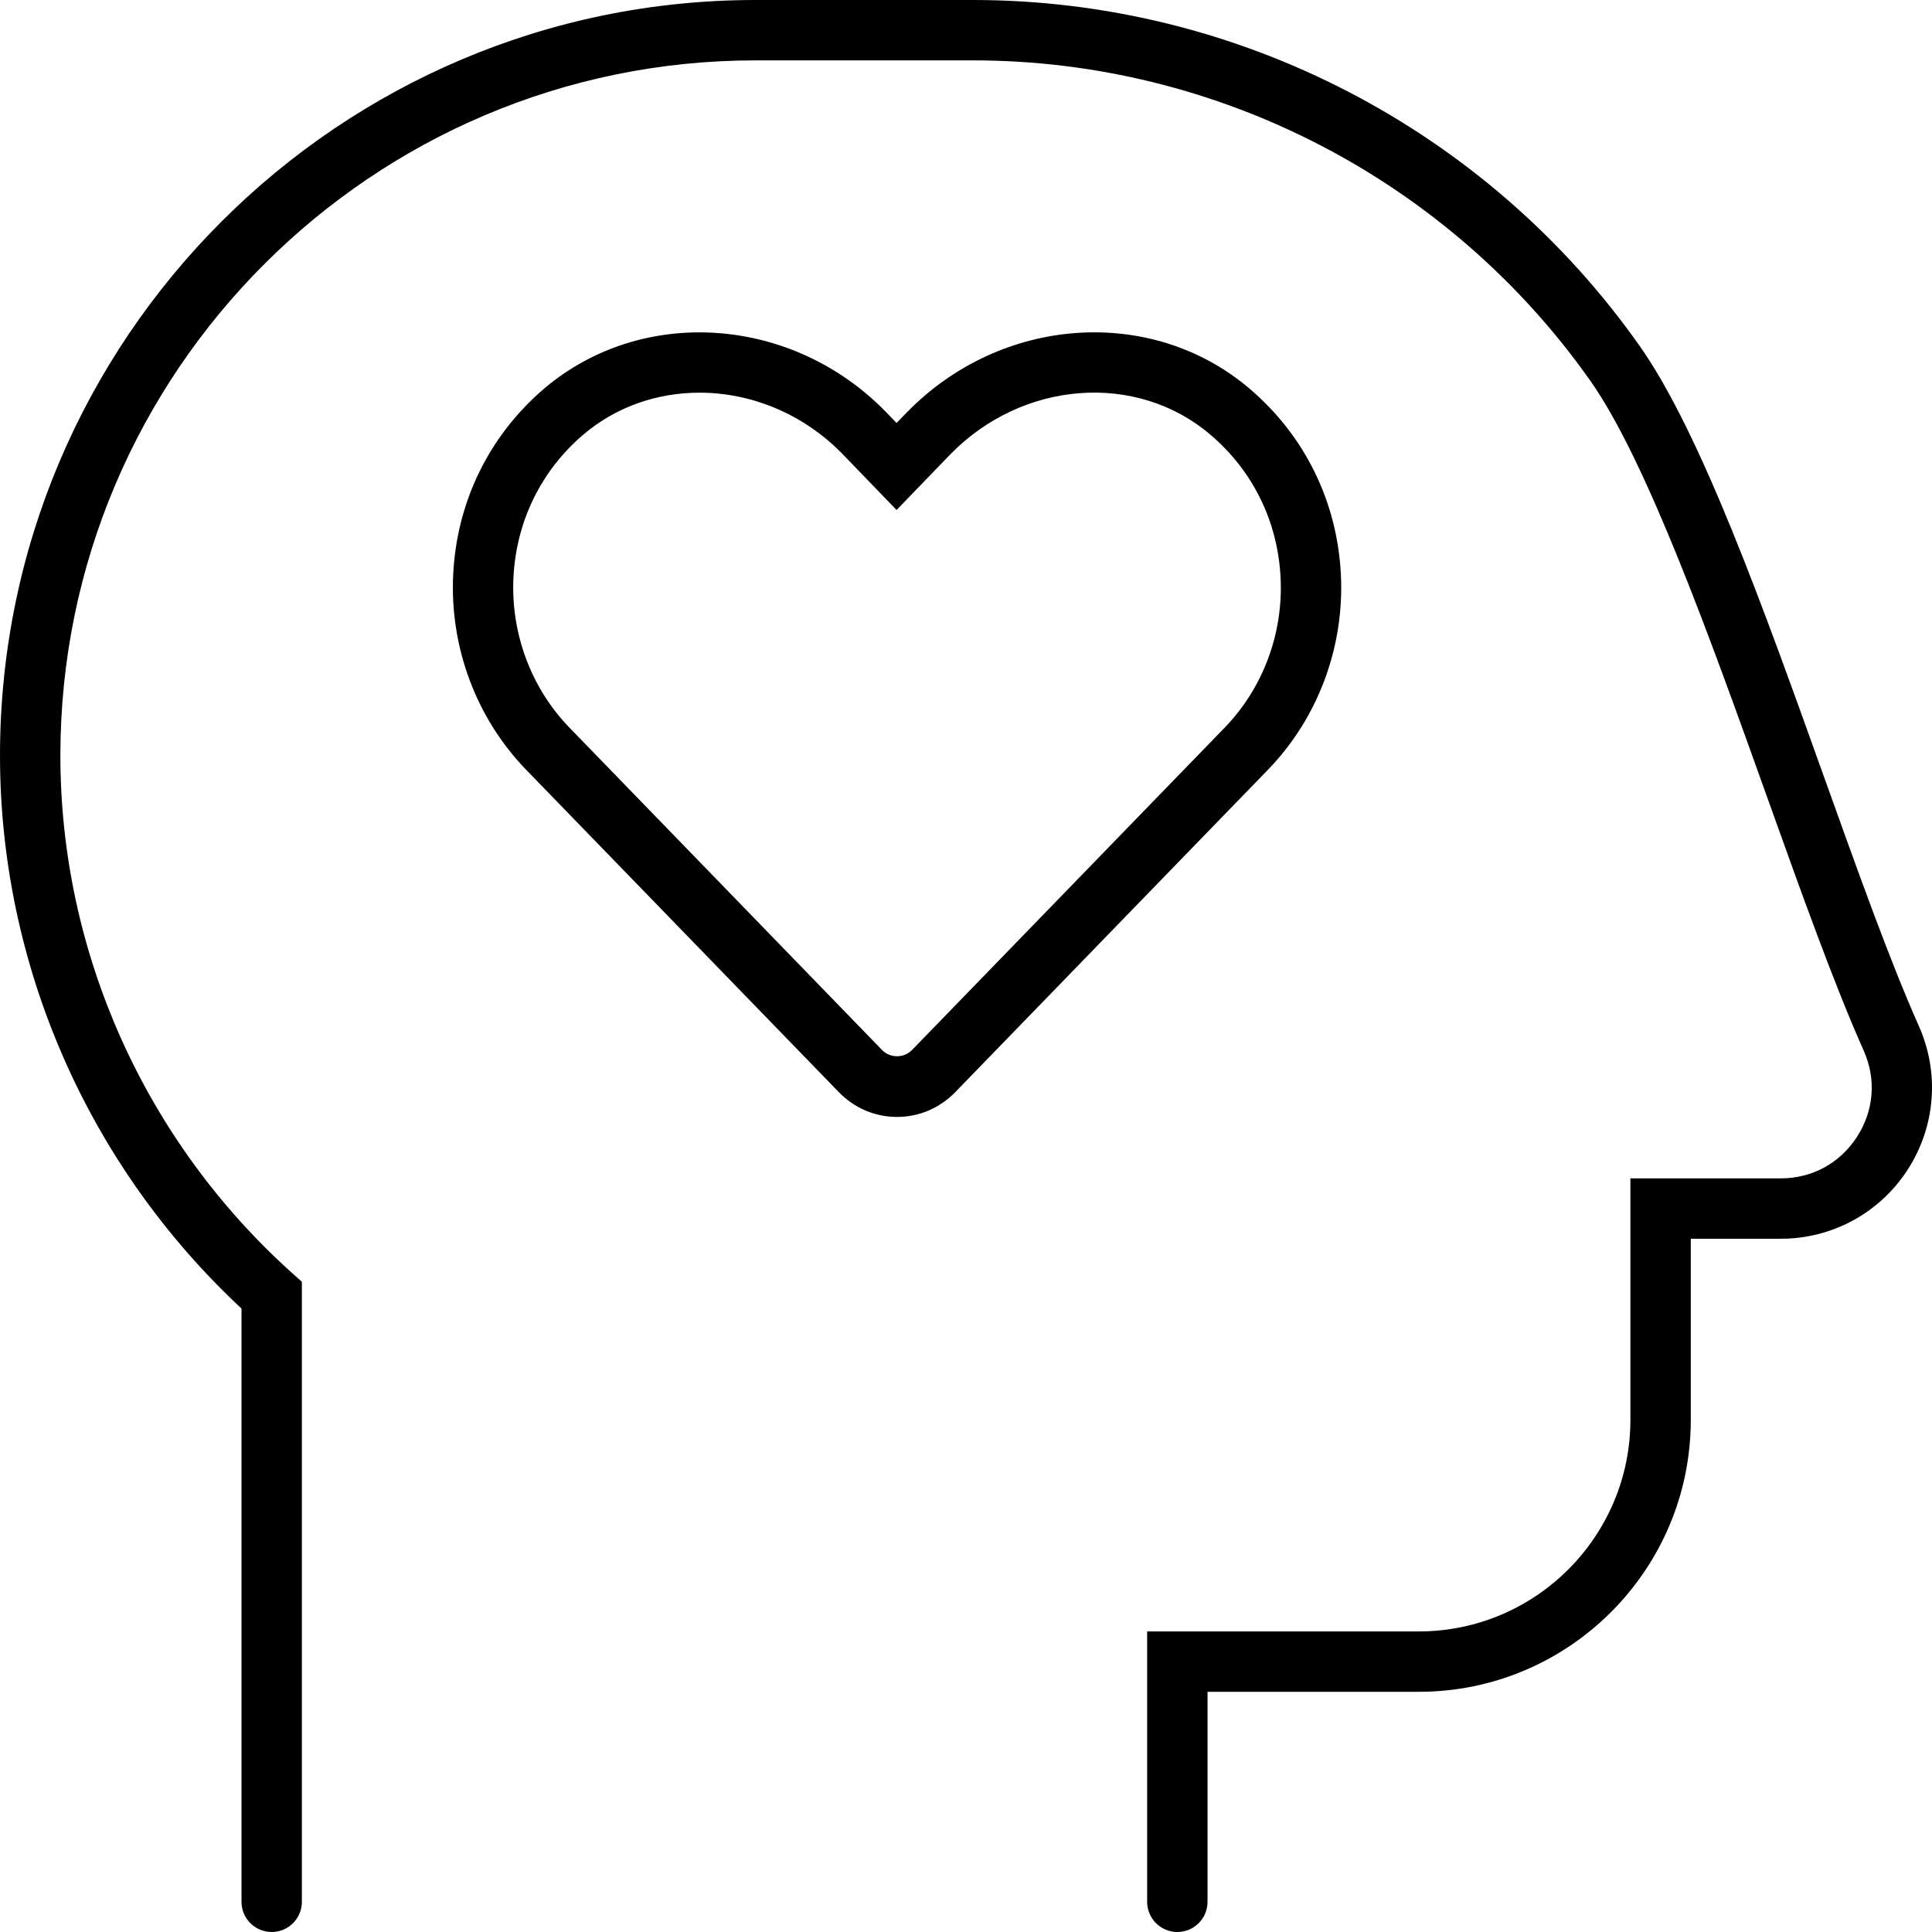
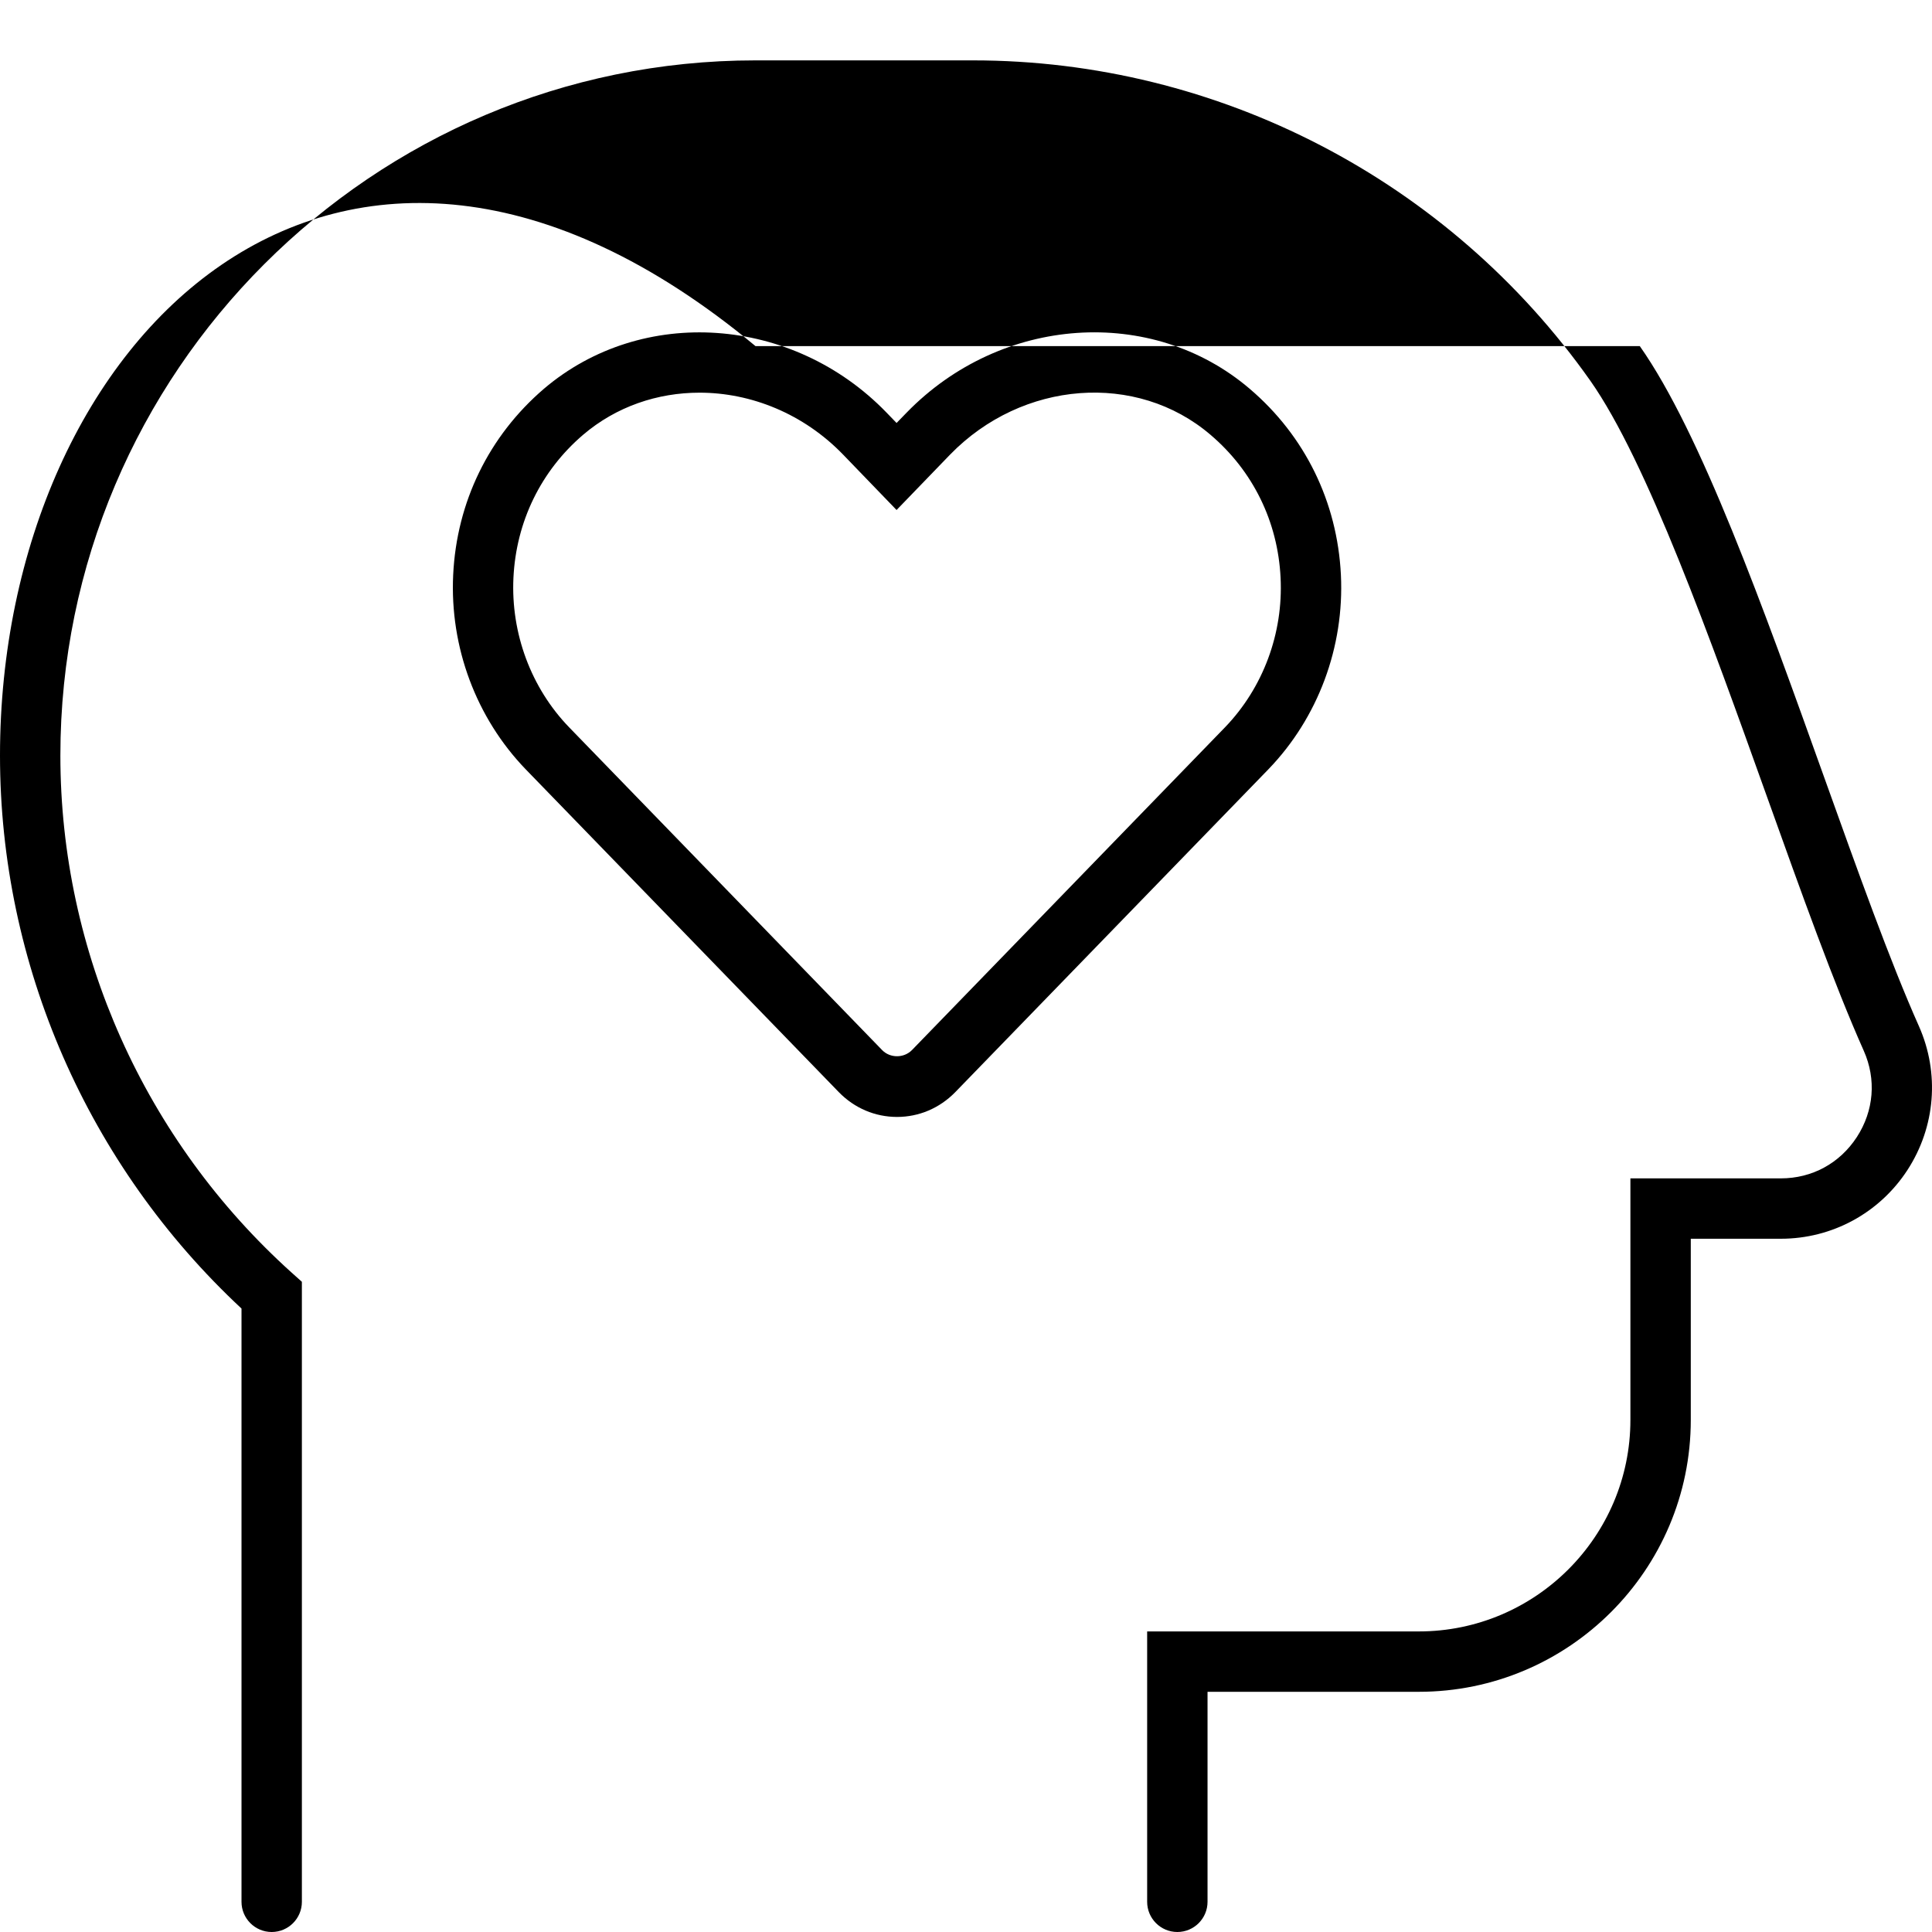
<svg xmlns="http://www.w3.org/2000/svg" viewBox="0 0 512 512">
-   <path d="M508.545 271.969C500.904 254.844 492.373 230.969 483.326 205.719C467.309 161 450.762 114.75 434.559 91.719C394.073 34.281 328.009 0 257.851 0H200.208C89.815 0 0 89.812 0 200.219C0 255.656 23.282 308.844 64.002 346.781V504C64.002 508.406 67.58 512 72.002 512S80.002 508.406 80.002 504V339.688L77.346 337.312C38.36 302.25 16 252.312 16 200.219C16 98.625 98.643 16 200.208 16H257.851C322.806 16 383.979 47.75 421.48 100.938C436.418 122.188 453.34 169.438 468.263 211.125C477.403 236.656 486.044 260.813 493.919 278.469C497.279 286.031 496.607 294.375 492.076 301.344C487.56 308.281 480.216 312.281 471.95 312.281H432.074V376.281C432.074 407.188 406.917 432.344 376.01 432.344H304.008V504C304.008 508.406 307.586 512 312.008 512S320.009 508.406 320.009 504V448.344H376.01C415.746 448.344 448.075 416.031 448.075 376.281V328.281H471.95C485.529 328.281 498.076 321.469 505.498 310.063C512.92 298.625 514.061 284.406 508.545 271.969ZM355.353 152.344C354.4 133 345.822 115.5 331.181 103.031C305.258 80.906 265.351 83.594 240.303 109.313L237.6 112.094L234.913 109.312C210.068 83.656 170.176 80.875 144.144 103.031C129.566 115.531 121.019 133.031 120.097 152.344C119.175 171.469 126.175 190.25 139.316 203.875L222.334 289.469C226.459 293.688 231.928 296 237.725 296S248.991 293.688 253.147 289.438L336.134 203.875C349.291 190.25 356.291 171.469 355.353 152.344ZM241.678 278.281C239.522 280.469 235.897 280.438 233.803 278.312L150.832 192.75C140.738 182.312 135.363 167.844 136.066 153.125C136.785 138.25 143.348 124.781 154.535 115.219C163.333 107.719 174.27 104.062 185.38 104.062C199.021 104.062 212.928 109.625 223.397 120.438L237.6 135.156L251.788 120.469C270.945 100.781 301.242 98.5 320.79 115.219C332.04 124.781 338.65 138.25 339.368 153.125C340.103 167.844 334.728 182.281 324.634 192.75L241.678 278.281Z" />
+   <path d="M508.545 271.969C500.904 254.844 492.373 230.969 483.326 205.719C467.309 161 450.762 114.75 434.559 91.719H200.208C89.815 0 0 89.812 0 200.219C0 255.656 23.282 308.844 64.002 346.781V504C64.002 508.406 67.58 512 72.002 512S80.002 508.406 80.002 504V339.688L77.346 337.312C38.36 302.25 16 252.312 16 200.219C16 98.625 98.643 16 200.208 16H257.851C322.806 16 383.979 47.75 421.48 100.938C436.418 122.188 453.34 169.438 468.263 211.125C477.403 236.656 486.044 260.813 493.919 278.469C497.279 286.031 496.607 294.375 492.076 301.344C487.56 308.281 480.216 312.281 471.95 312.281H432.074V376.281C432.074 407.188 406.917 432.344 376.01 432.344H304.008V504C304.008 508.406 307.586 512 312.008 512S320.009 508.406 320.009 504V448.344H376.01C415.746 448.344 448.075 416.031 448.075 376.281V328.281H471.95C485.529 328.281 498.076 321.469 505.498 310.063C512.92 298.625 514.061 284.406 508.545 271.969ZM355.353 152.344C354.4 133 345.822 115.5 331.181 103.031C305.258 80.906 265.351 83.594 240.303 109.313L237.6 112.094L234.913 109.312C210.068 83.656 170.176 80.875 144.144 103.031C129.566 115.531 121.019 133.031 120.097 152.344C119.175 171.469 126.175 190.25 139.316 203.875L222.334 289.469C226.459 293.688 231.928 296 237.725 296S248.991 293.688 253.147 289.438L336.134 203.875C349.291 190.25 356.291 171.469 355.353 152.344ZM241.678 278.281C239.522 280.469 235.897 280.438 233.803 278.312L150.832 192.75C140.738 182.312 135.363 167.844 136.066 153.125C136.785 138.25 143.348 124.781 154.535 115.219C163.333 107.719 174.27 104.062 185.38 104.062C199.021 104.062 212.928 109.625 223.397 120.438L237.6 135.156L251.788 120.469C270.945 100.781 301.242 98.5 320.79 115.219C332.04 124.781 338.65 138.25 339.368 153.125C340.103 167.844 334.728 182.281 324.634 192.75L241.678 278.281Z" />
</svg>